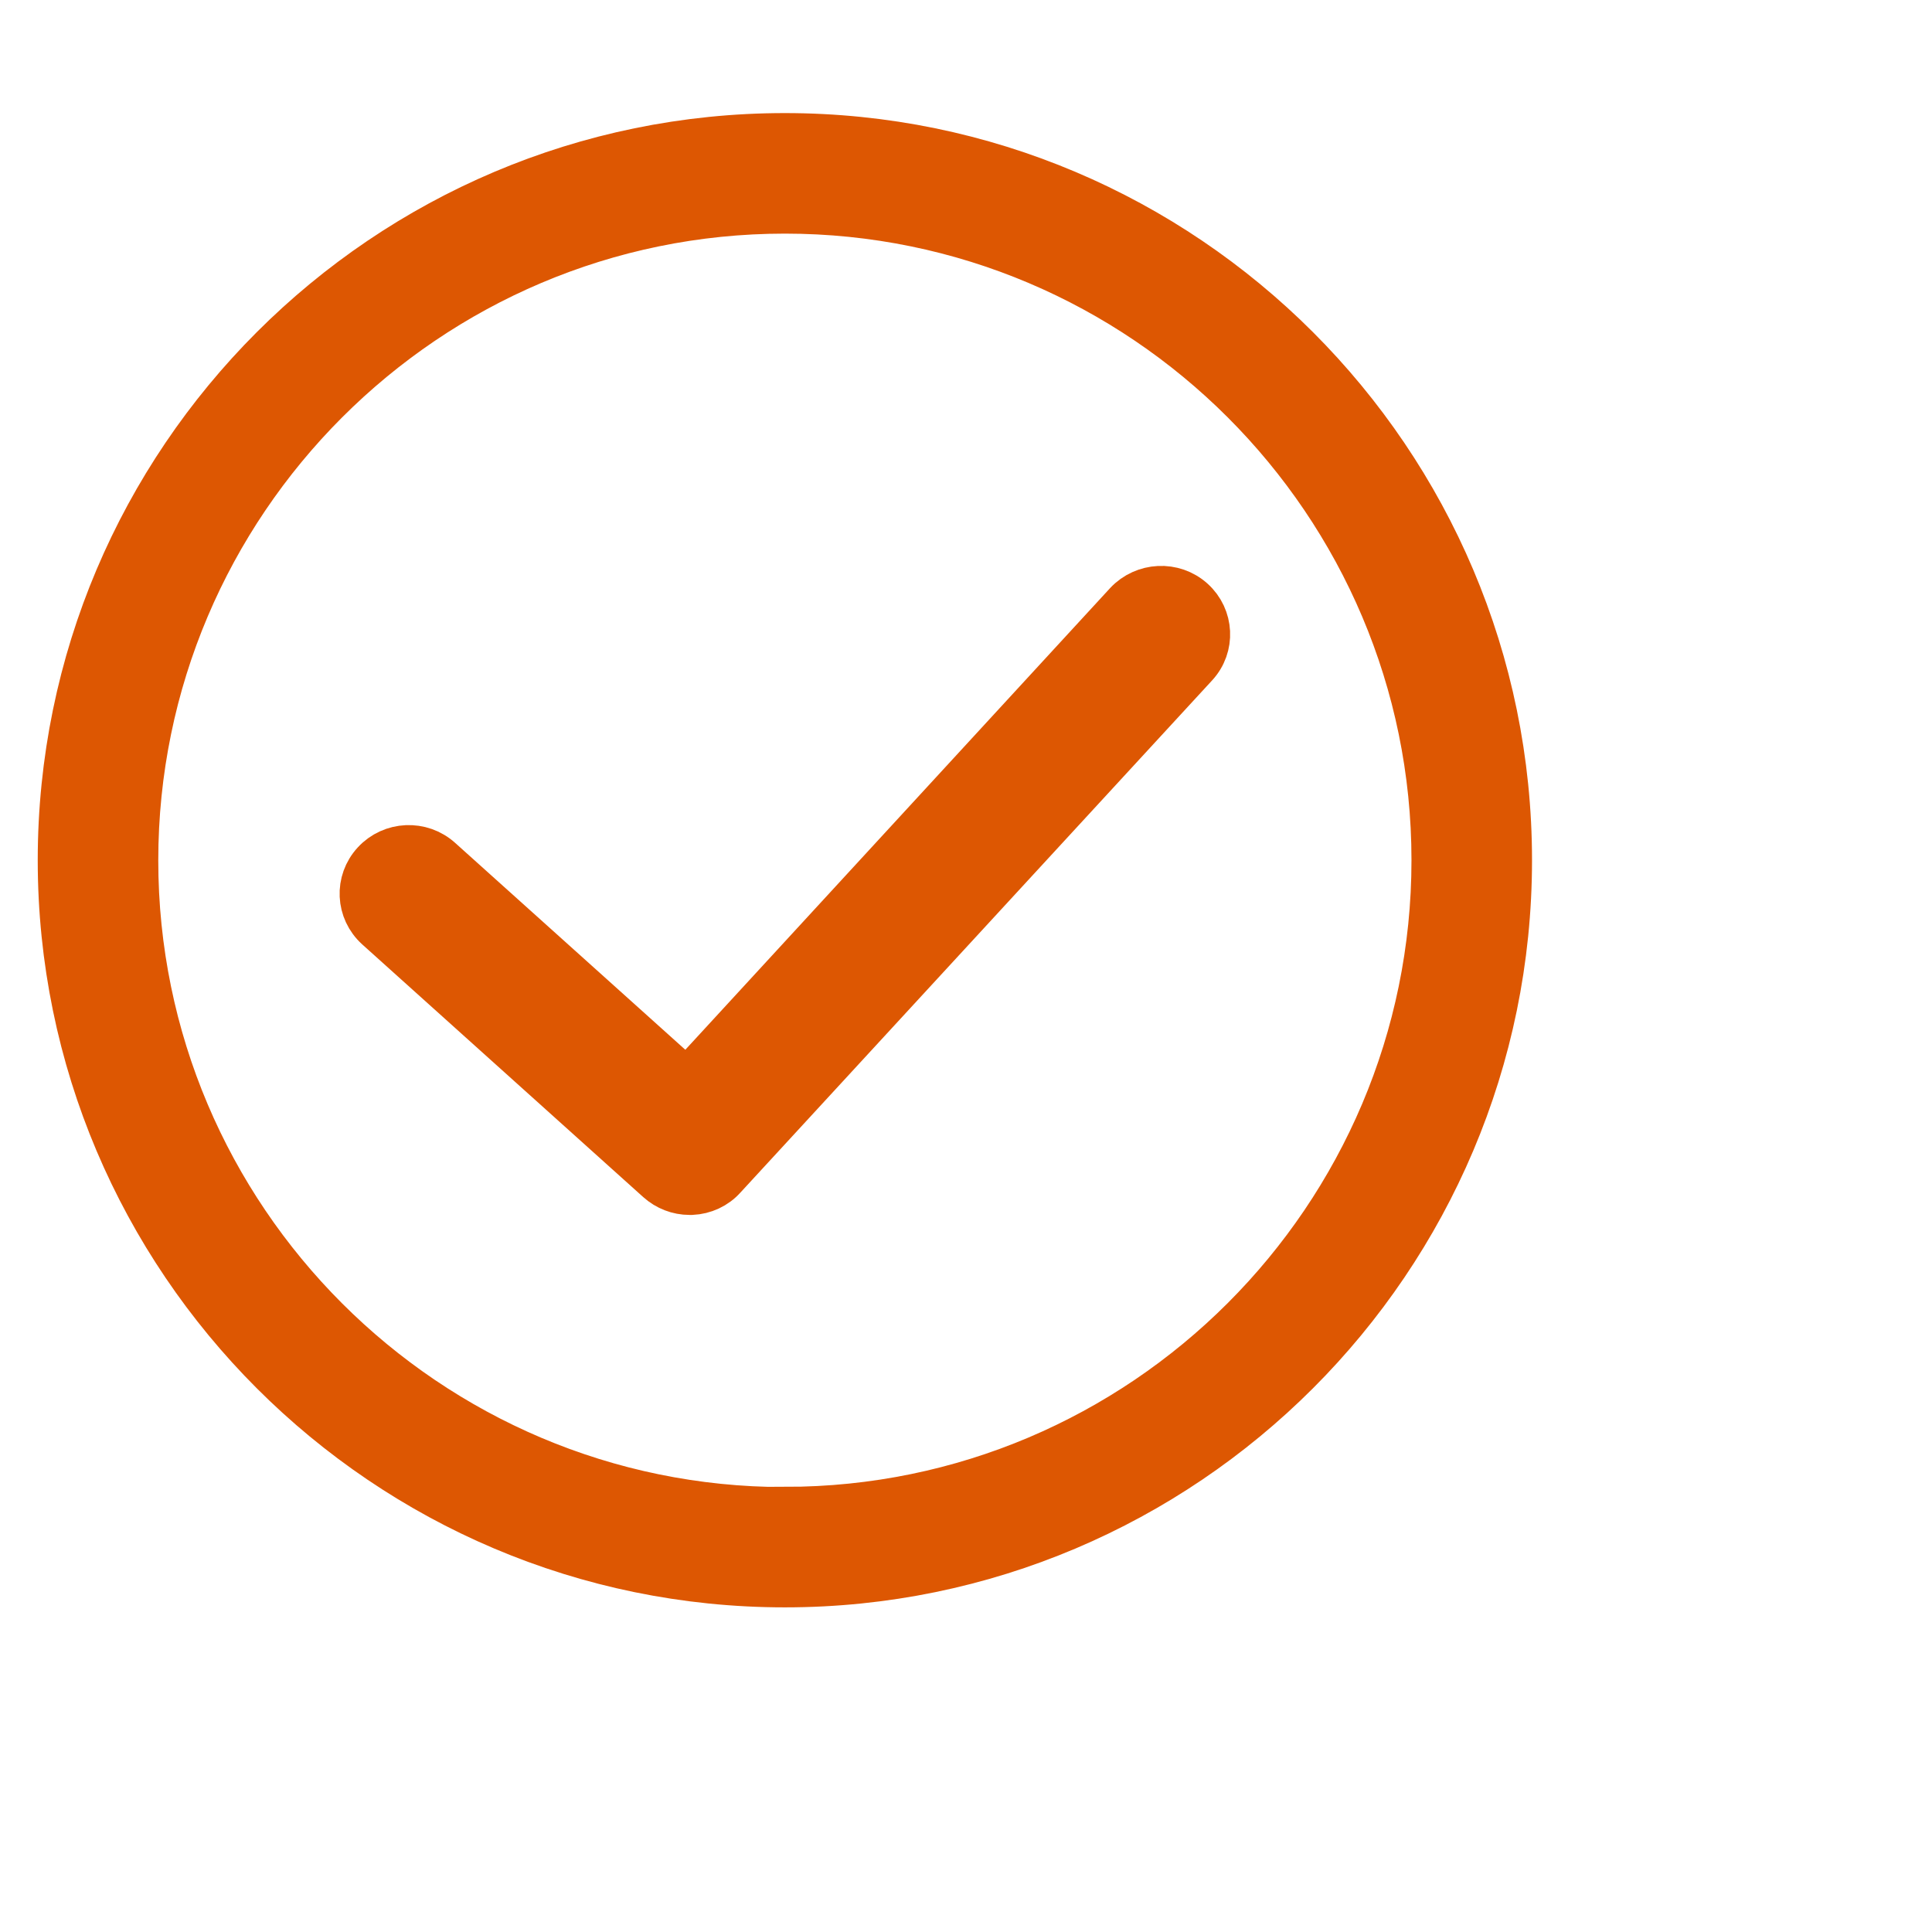
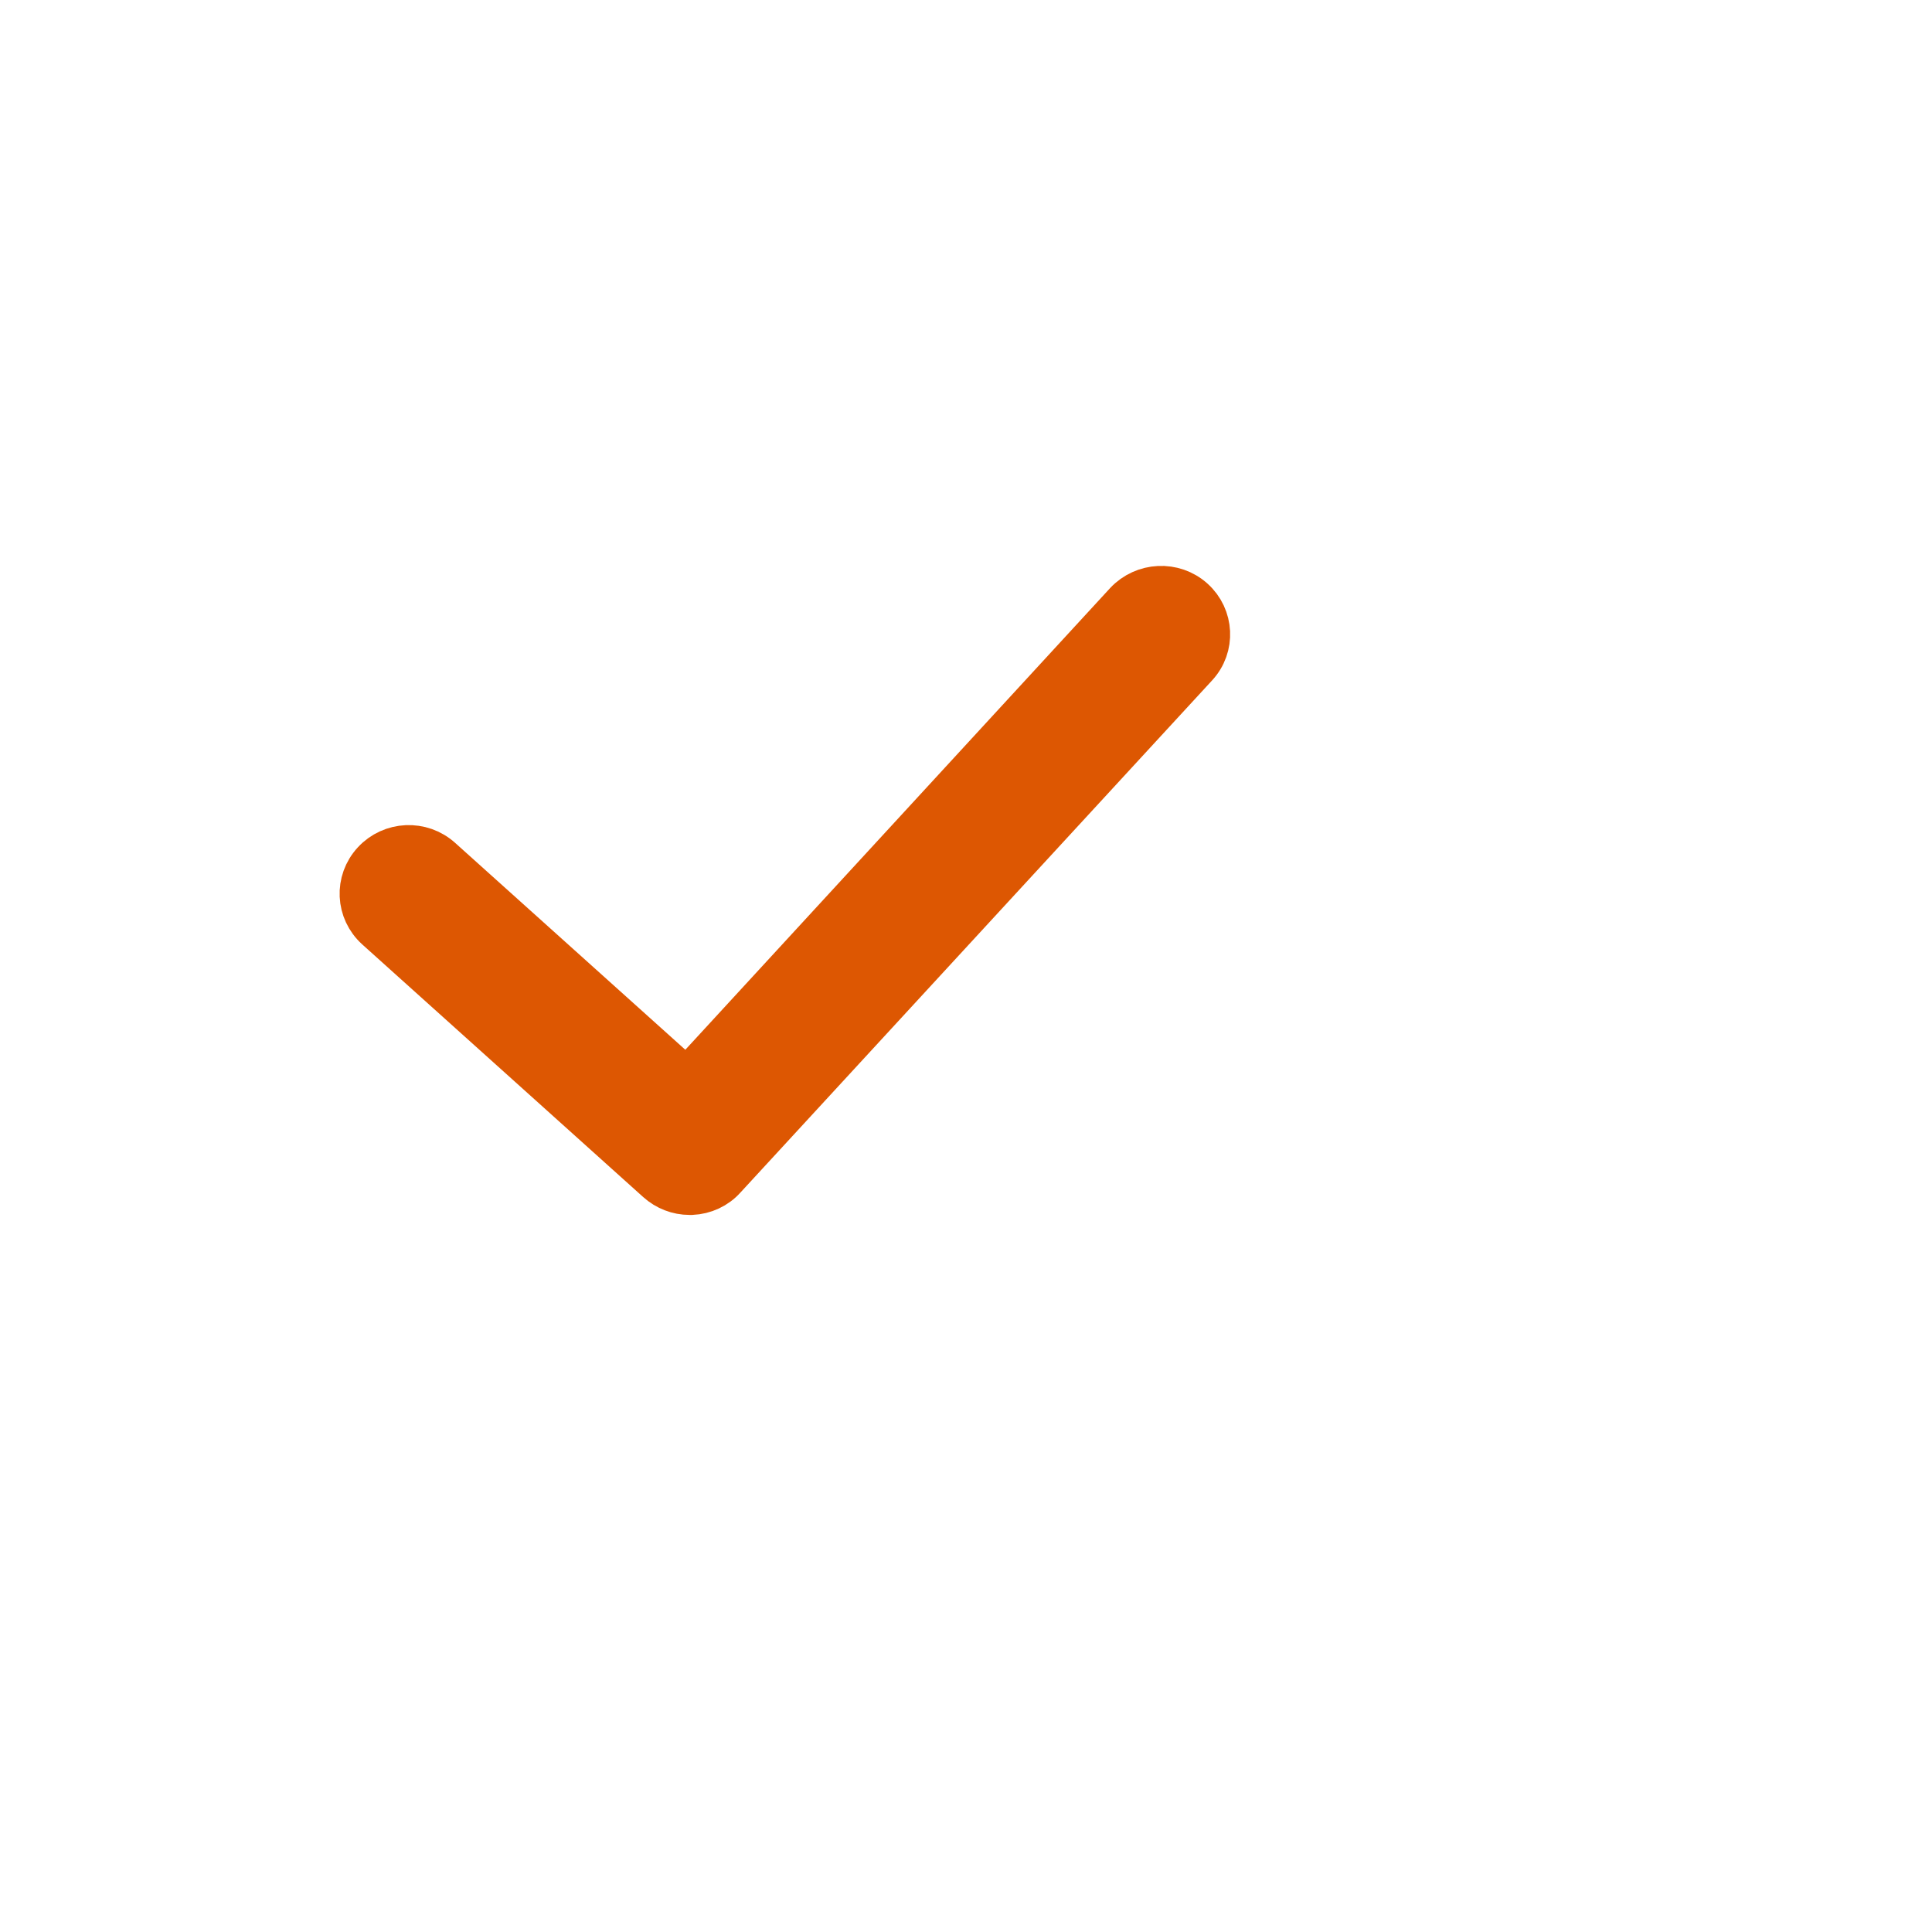
<svg xmlns="http://www.w3.org/2000/svg" width="64" height="64" viewBox="0 0 64 64" fill="none">
  <mask id="mask0_82_2833" style="mask-type:alpha" maskUnits="userSpaceOnUse" x="0" y="0" width="64" height="64">
    <rect width="64" height="64" fill="#D9D9D9" />
  </mask>
  <g mask="url(#mask0_82_2833)">
    <path d="M37.325 19.99L22.752 35.828L14.579 28.482C13.95 27.913 12.979 27.957 12.404 28.579C11.829 29.201 11.873 30.16 12.503 30.729L21.808 39.096C22.095 39.354 22.464 39.496 22.841 39.496C22.869 39.496 22.887 39.496 22.913 39.496C23.318 39.478 23.705 39.301 23.974 38.999L39.599 22.033C40.175 21.411 40.121 20.452 39.5 19.892C38.871 19.324 37.9 19.377 37.325 19.99Z" fill="#DD5702" stroke="#DD5702" stroke-width="1.5" />
-     <path d="M26 4.496C12.765 4.496 2 15.261 2 28.496C2 41.731 12.765 52.496 26 52.496C39.235 52.496 50 41.731 50 28.496C50 15.261 39.235 4.496 26 4.496ZM26 50.011C14.142 50.011 4.493 40.361 4.493 28.503C4.493 16.645 14.142 6.989 26 6.989C37.858 6.989 47.507 16.638 47.507 28.496C47.507 40.354 37.858 50.004 26 50.004V50.011Z" fill="#DD5702" stroke="#DD5702" stroke-width="1.5" />
  </g>
</svg>